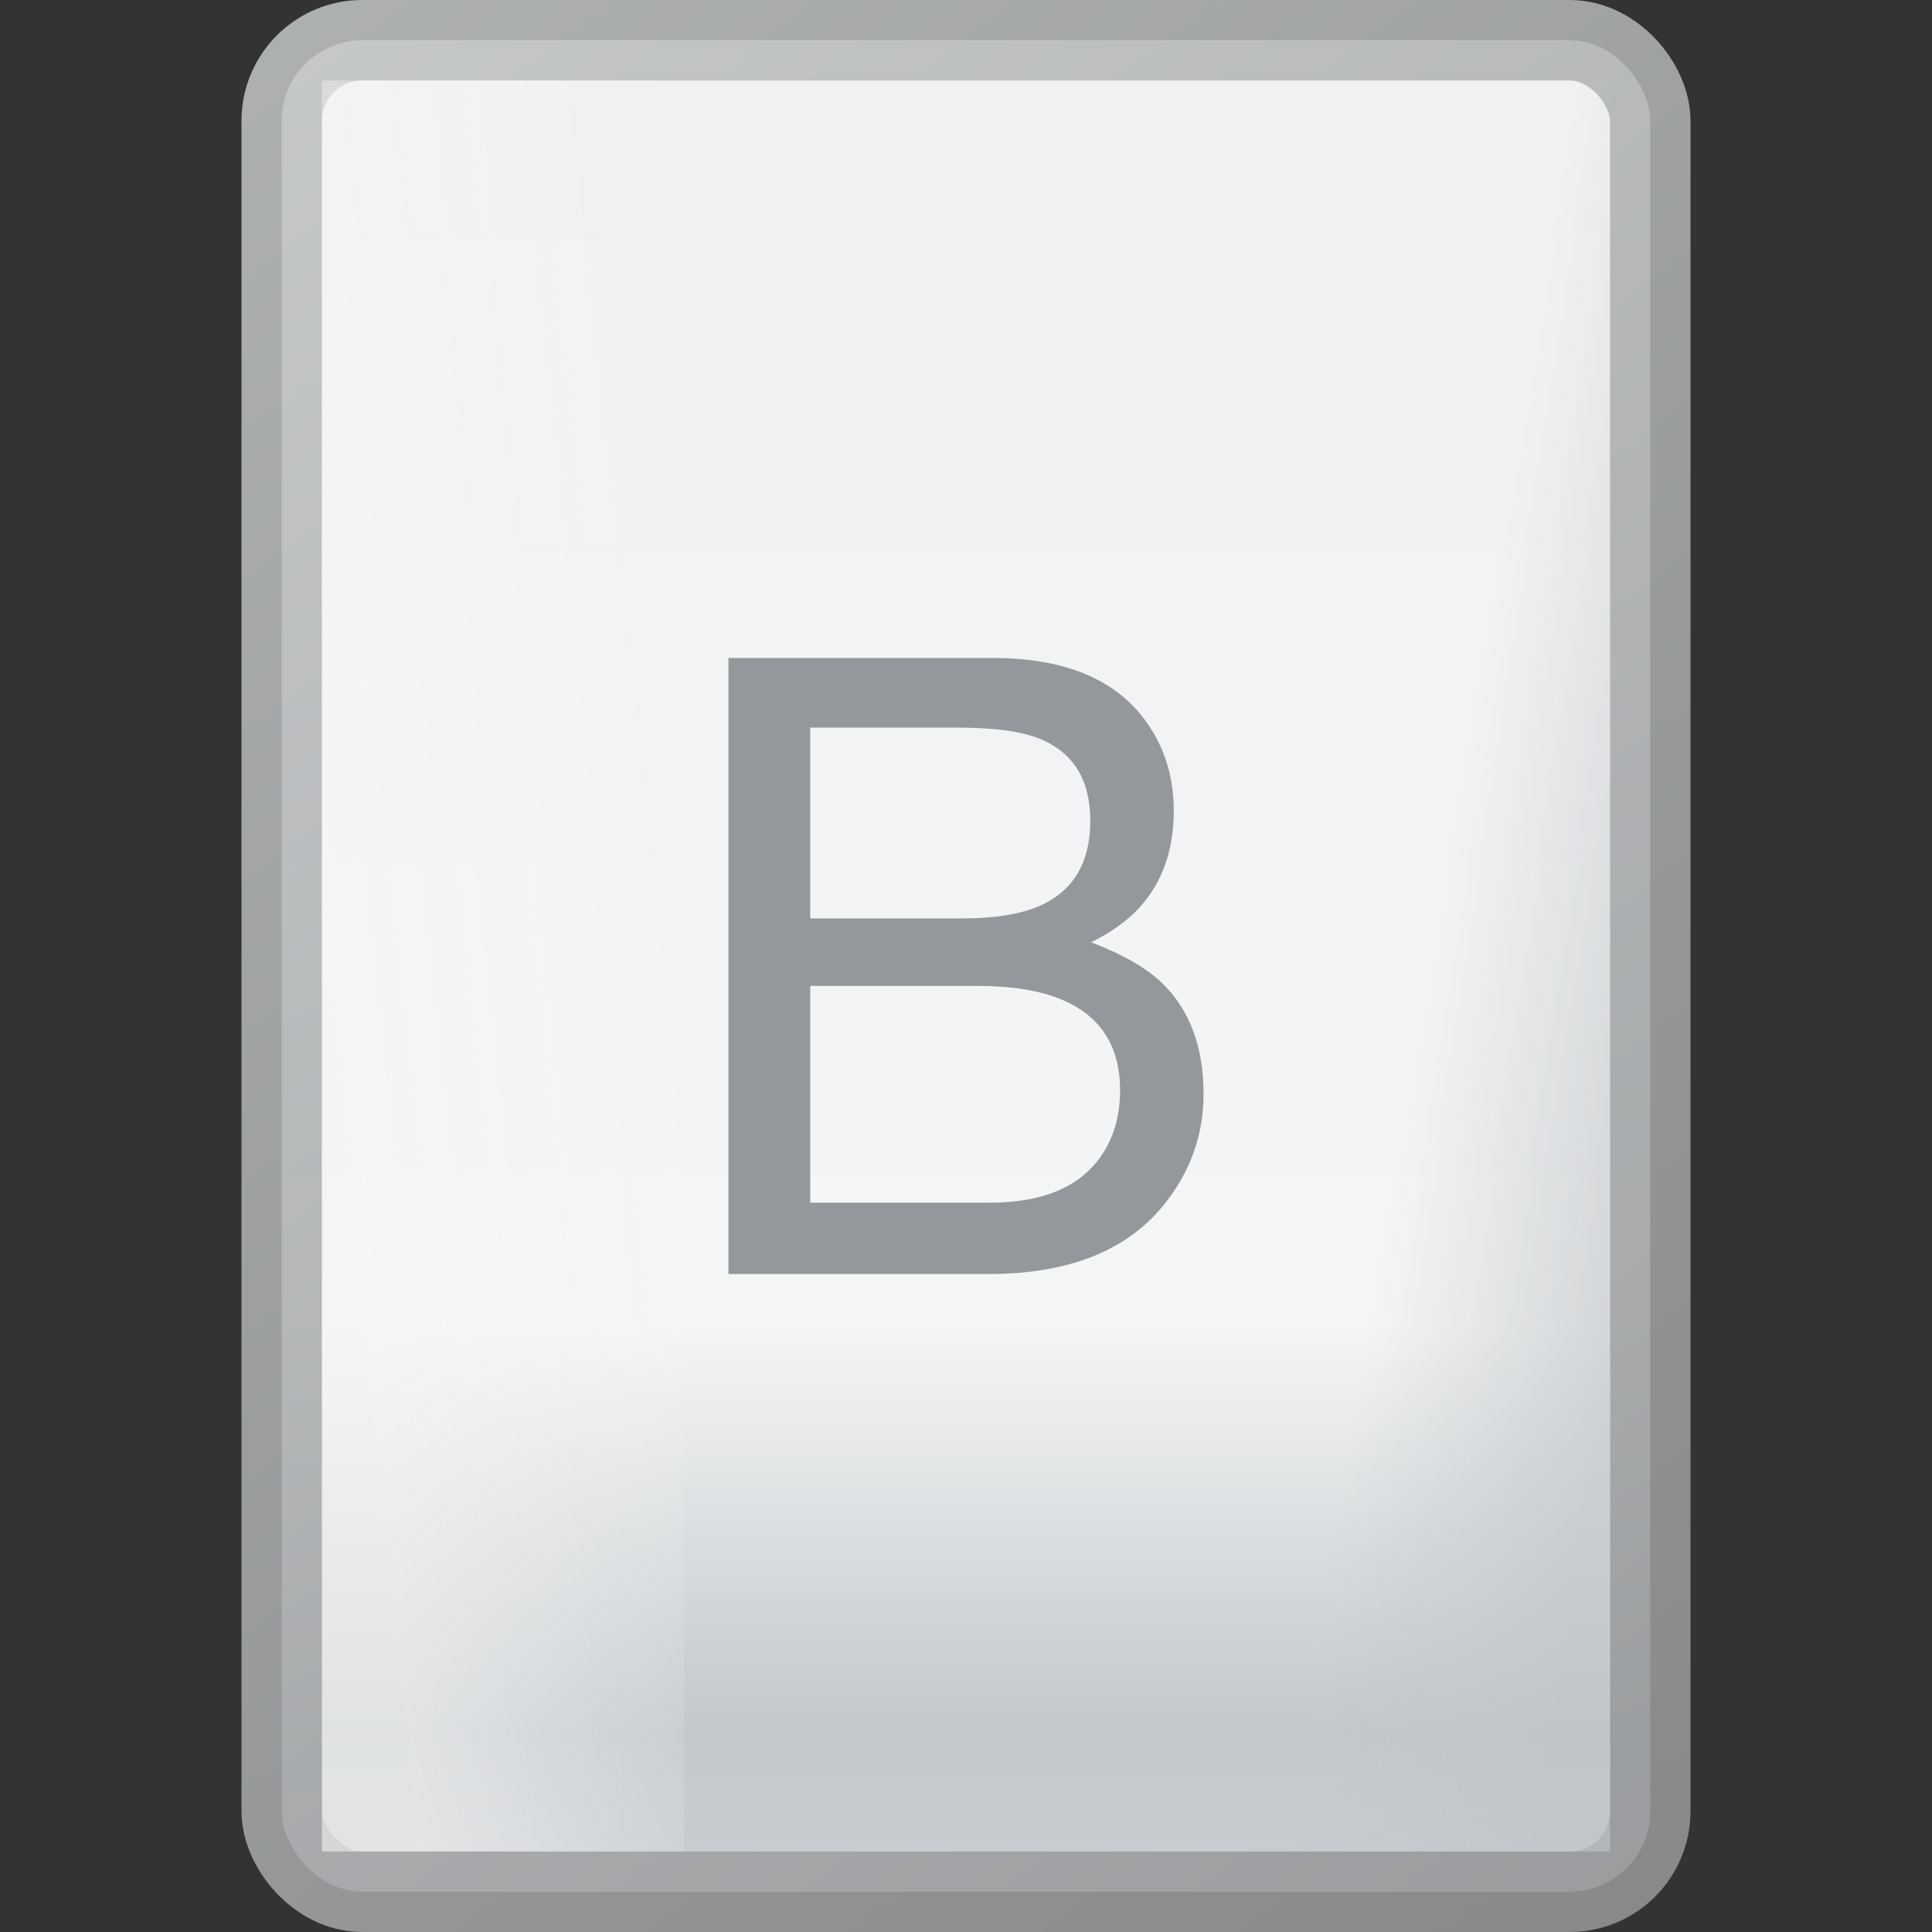
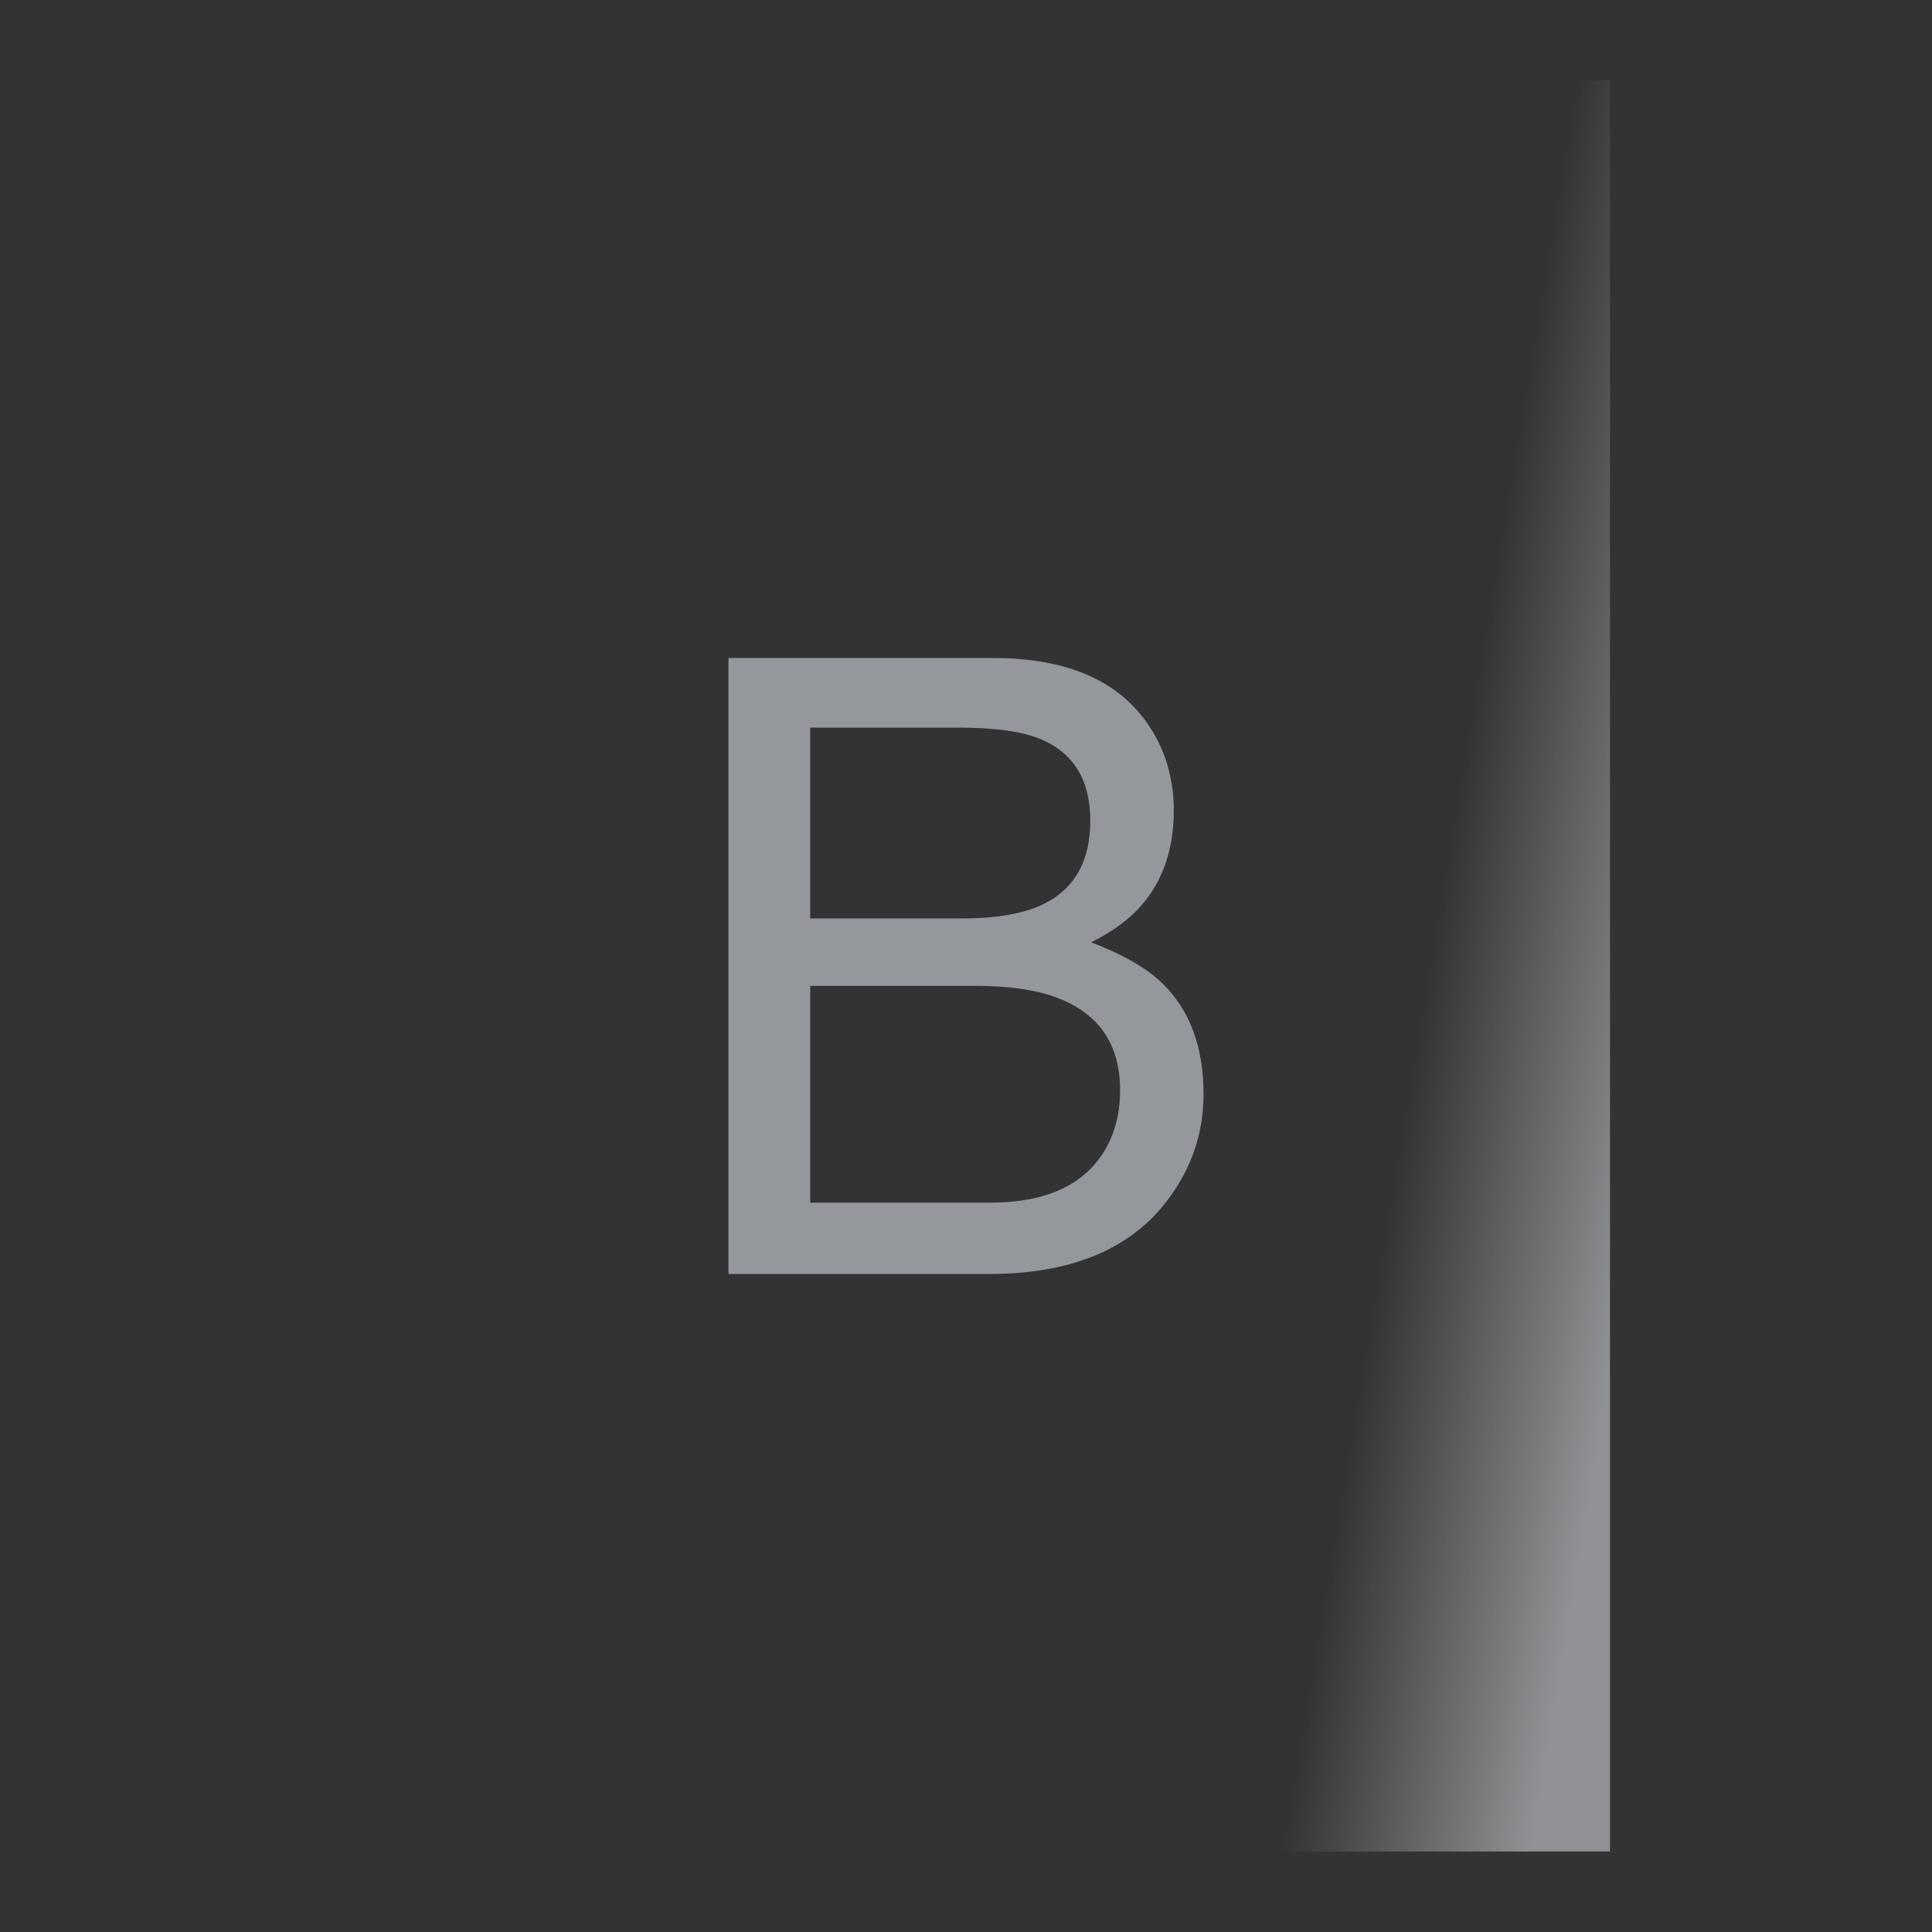
<svg xmlns="http://www.w3.org/2000/svg" xmlns:xlink="http://www.w3.org/1999/xlink" id="svg8" version="1.1" viewBox="0 0 24 24" height="24" width="24">
  <rect x="0" y="0" width="24" height="24" fill="#333333" stroke="none" />
  <defs id="defs2">
    <linearGradient id="linearGradient855">
      <stop id="stop851" offset="0" style="stop-color:#c0c4c8;stop-opacity:0" />
      <stop id="stop853" offset="1" style="stop-color:#c0c4c8;stop-opacity:0.65" />
    </linearGradient>
    <linearGradient id="linearGradient837">
      <stop id="stop833" offset="0" style="stop-color:#f6f6f6;stop-opacity:0.583" />
      <stop id="stop835" offset="1" style="stop-color:#f6f6f6;stop-opacity:0" />
    </linearGradient>
    <linearGradient id="linearGradient942">
      <stop id="stop938" offset="0" style="stop-color:#c0c3c4;stop-opacity:1" />
      <stop id="stop940" offset="1" style="stop-color:#929496;stop-opacity:1" />
    </linearGradient>
    <linearGradient id="linearGradient886">
      <stop id="stop882" offset="0" style="stop-color:#f0f1f2;stop-opacity:1" />
      <stop style="stop-color:#f4f5f5;stop-opacity:1" offset="0.705" id="stop890" />
      <stop id="stop892" offset="0.932" style="stop-color:#c3c8cc;stop-opacity:1" />
      <stop id="stop884" offset="1" style="stop-color:#c8ccd0;stop-opacity:1" />
    </linearGradient>
    <linearGradient gradientUnits="userSpaceOnUse" y2="23" x2="12" y1="1" x1="12" id="linearGradient888" xlink:href="#linearGradient886" />
    <linearGradient gradientUnits="userSpaceOnUse" y2="24" x2="21" y1="0" x1="3" id="linearGradient944" xlink:href="#linearGradient942" />
    <linearGradient gradientUnits="userSpaceOnUse" y2="11.5" x2="8.5" y1="12" x1="4" id="linearGradient839" xlink:href="#linearGradient837" />
    <linearGradient gradientUnits="userSpaceOnUse" y2="17" x2="20" y1="16.5" x1="17" id="linearGradient857" xlink:href="#linearGradient855" />
  </defs>
  <g style="display:inline" id="layer2">
-     <rect rx="1" ry="1" y="0.5" x="3.5" height="23" width="17" id="rect880" style="display:inline;opacity:1;fill:url(#linearGradient888);fill-opacity:1;stroke:url(#linearGradient944);stroke-width:1;stroke-linecap:butt;stroke-miterlimit:4;stroke-dasharray:none;stroke-opacity:0.871" />
    <path d="M 11.951,11.409 Q 12.607,11.409 12.971,11.227 13.544,10.94 13.544,10.195 13.544,9.445 12.935,9.185 12.591,9.039 11.914,9.039 H 10.065 V 11.409 Z M 12.299,14.94 Q 13.253,14.94 13.659,14.388 13.914,14.039 13.914,13.544 13.914,12.711 13.169,12.409 12.773,12.247 12.122,12.247 H 10.065 V 14.94 Z M 9.049,8.174 H 12.336 Q 13.68,8.174 14.247,8.977 14.581,9.451 14.581,10.07 14.581,10.794 14.169,11.258 13.956,11.503 13.555,11.706 14.143,11.93 14.435,12.211 14.951,12.711 14.951,13.591 14.951,14.331 14.487,14.93 13.794,15.826 12.284,15.826 H 9.049 Z" id="path838" style="fill:#94979c;fill-opacity:1;stroke:none" />
-     <rect y="1" x="4" height="22" width="4.5" id="rect831" style="display:inline;opacity:1;fill:url(#linearGradient839);fill-opacity:1;stroke:none;stroke-width:2;stroke-linecap:butt;stroke-miterlimit:4;stroke-dasharray:none;stroke-opacity:1" />
    <rect y="1" x="15.5" height="22" width="4.5" id="rect849" style="display:inline;opacity:1;fill:url(#linearGradient857);fill-opacity:1;stroke:none;stroke-width:2;stroke-linecap:butt;stroke-miterlimit:4;stroke-dasharray:none;stroke-opacity:1" />
  </g>
</svg>